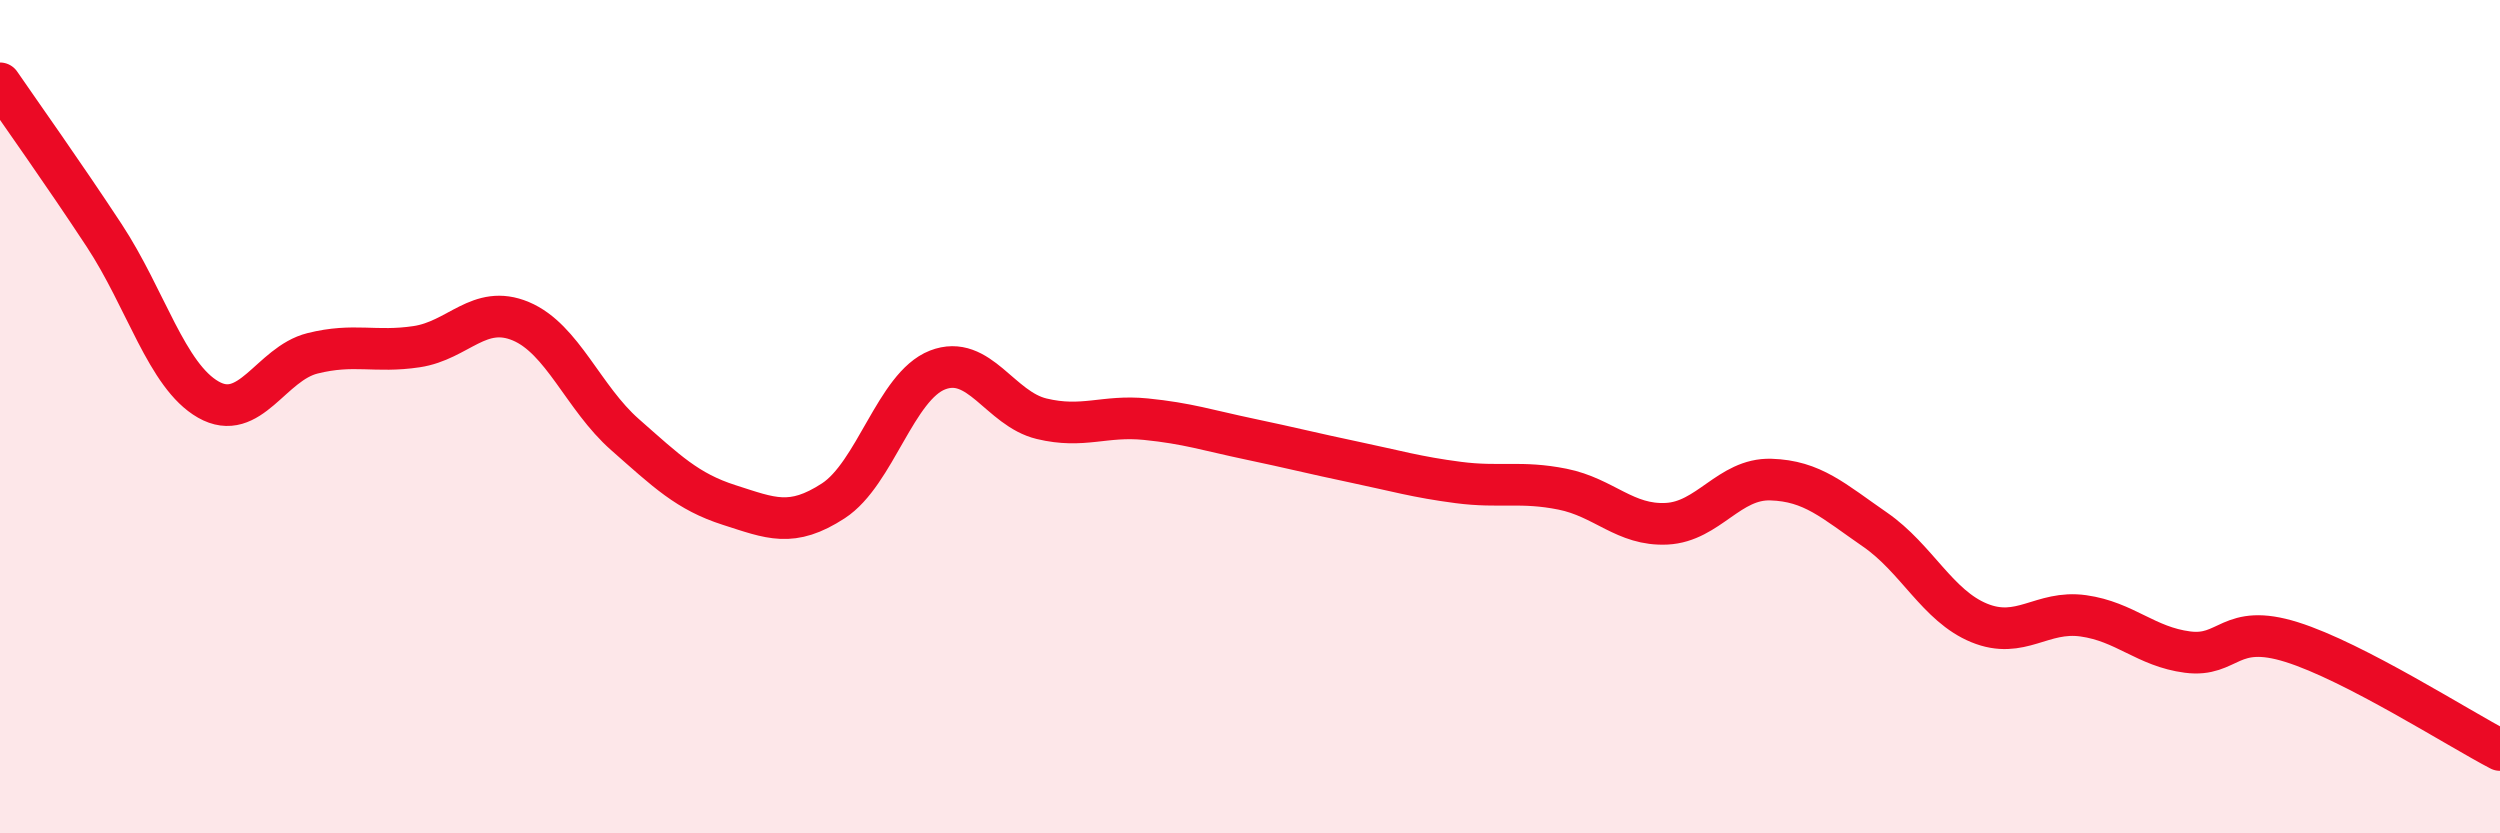
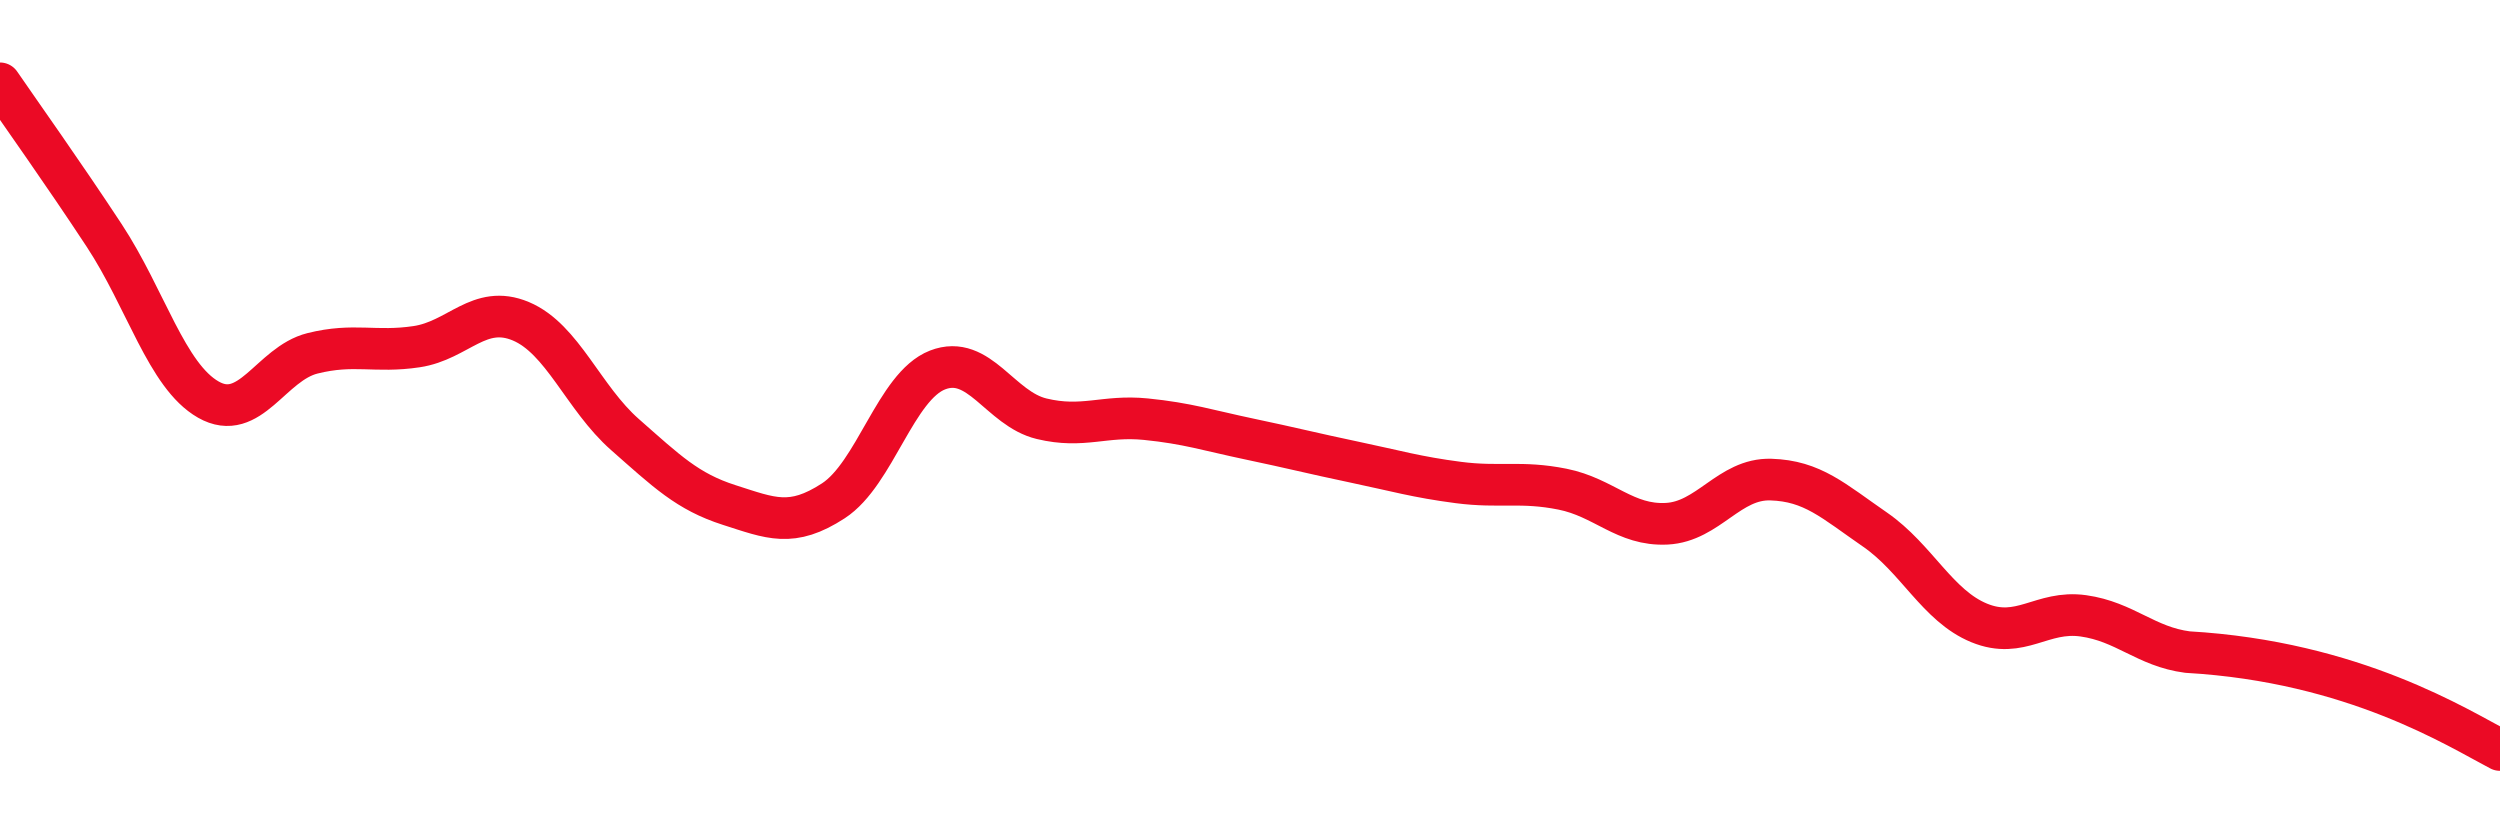
<svg xmlns="http://www.w3.org/2000/svg" width="60" height="20" viewBox="0 0 60 20">
-   <path d="M 0,2 C 0.5,2.73 1.5,4.13 2.5,5.65 C 3.5,7.17 4,9.02 5,9.59 C 6,10.16 6.5,8.73 7.5,8.48 C 8.5,8.23 9,8.47 10,8.32 C 11,8.17 11.5,7.29 12.5,7.71 C 13.5,8.13 14,9.55 15,10.43 C 16,11.31 16.5,11.8 17.5,12.12 C 18.5,12.44 19,12.67 20,12.02 C 21,11.37 21.5,9.27 22.5,8.88 C 23.5,8.49 24,9.81 25,10.05 C 26,10.29 26.5,9.96 27.5,10.06 C 28.5,10.16 29,10.33 30,10.54 C 31,10.75 31.5,10.88 32.5,11.09 C 33.5,11.3 34,11.45 35,11.58 C 36,11.71 36.5,11.54 37.5,11.74 C 38.5,11.94 39,12.62 40,12.57 C 41,12.52 41.5,11.48 42.5,11.51 C 43.5,11.54 44,12.02 45,12.71 C 46,13.4 46.5,14.54 47.5,14.95 C 48.5,15.36 49,14.64 50,14.78 C 51,14.92 51.5,15.52 52.5,15.65 C 53.5,15.78 53.5,14.94 55,15.41 C 56.5,15.88 59,17.48 60,18L60 20L0 20Z" fill="#EB0A25" opacity="0.1" stroke-linecap="round" stroke-linejoin="round" />
-   <path d="M 0,2 C 0.5,2.73 1.5,4.13 2.5,5.65 C 3.5,7.17 4,9.02 5,9.59 C 6,10.16 6.5,8.73 7.5,8.48 C 8.5,8.23 9,8.47 10,8.32 C 11,8.17 11.5,7.29 12.5,7.71 C 13.5,8.13 14,9.55 15,10.43 C 16,11.31 16.5,11.8 17.5,12.12 C 18.5,12.44 19,12.67 20,12.02 C 21,11.37 21.5,9.27 22.5,8.88 C 23.5,8.49 24,9.81 25,10.05 C 26,10.29 26.5,9.96 27.5,10.06 C 28.5,10.16 29,10.33 30,10.54 C 31,10.75 31.5,10.88 32.5,11.09 C 33.5,11.3 34,11.45 35,11.58 C 36,11.71 36.5,11.54 37.5,11.74 C 38.5,11.94 39,12.62 40,12.57 C 41,12.52 41.5,11.48 42.5,11.51 C 43.5,11.54 44,12.02 45,12.71 C 46,13.4 46.5,14.54 47.5,14.95 C 48.5,15.36 49,14.64 50,14.78 C 51,14.92 51.5,15.52 52.5,15.65 C 53.5,15.78 53.5,14.94 55,15.41 C 56.5,15.88 59,17.48 60,18" stroke="#EB0A25" stroke-width="1" fill="none" stroke-linecap="round" stroke-linejoin="round" />
+   <path d="M 0,2 C 0.5,2.73 1.5,4.13 2.5,5.65 C 3.5,7.17 4,9.02 5,9.59 C 6,10.16 6.5,8.73 7.5,8.48 C 8.5,8.23 9,8.47 10,8.32 C 11,8.17 11.5,7.29 12.5,7.71 C 13.5,8.13 14,9.55 15,10.43 C 16,11.31 16.5,11.8 17.5,12.12 C 18.5,12.44 19,12.67 20,12.02 C 21,11.37 21.5,9.27 22.5,8.88 C 23.5,8.49 24,9.81 25,10.05 C 26,10.29 26.5,9.96 27.5,10.06 C 28.5,10.16 29,10.33 30,10.54 C 31,10.75 31.5,10.88 32.5,11.09 C 33.5,11.3 34,11.45 35,11.58 C 36,11.71 36.5,11.54 37.5,11.74 C 38.5,11.94 39,12.62 40,12.57 C 41,12.52 41.5,11.48 42.5,11.51 C 43.5,11.54 44,12.02 45,12.71 C 46,13.4 46.5,14.54 47.5,14.95 C 48.5,15.36 49,14.64 50,14.78 C 51,14.92 51.5,15.52 52.5,15.65 C 56.5,15.88 59,17.48 60,18" stroke="#EB0A25" stroke-width="1" fill="none" stroke-linecap="round" stroke-linejoin="round" />
</svg>